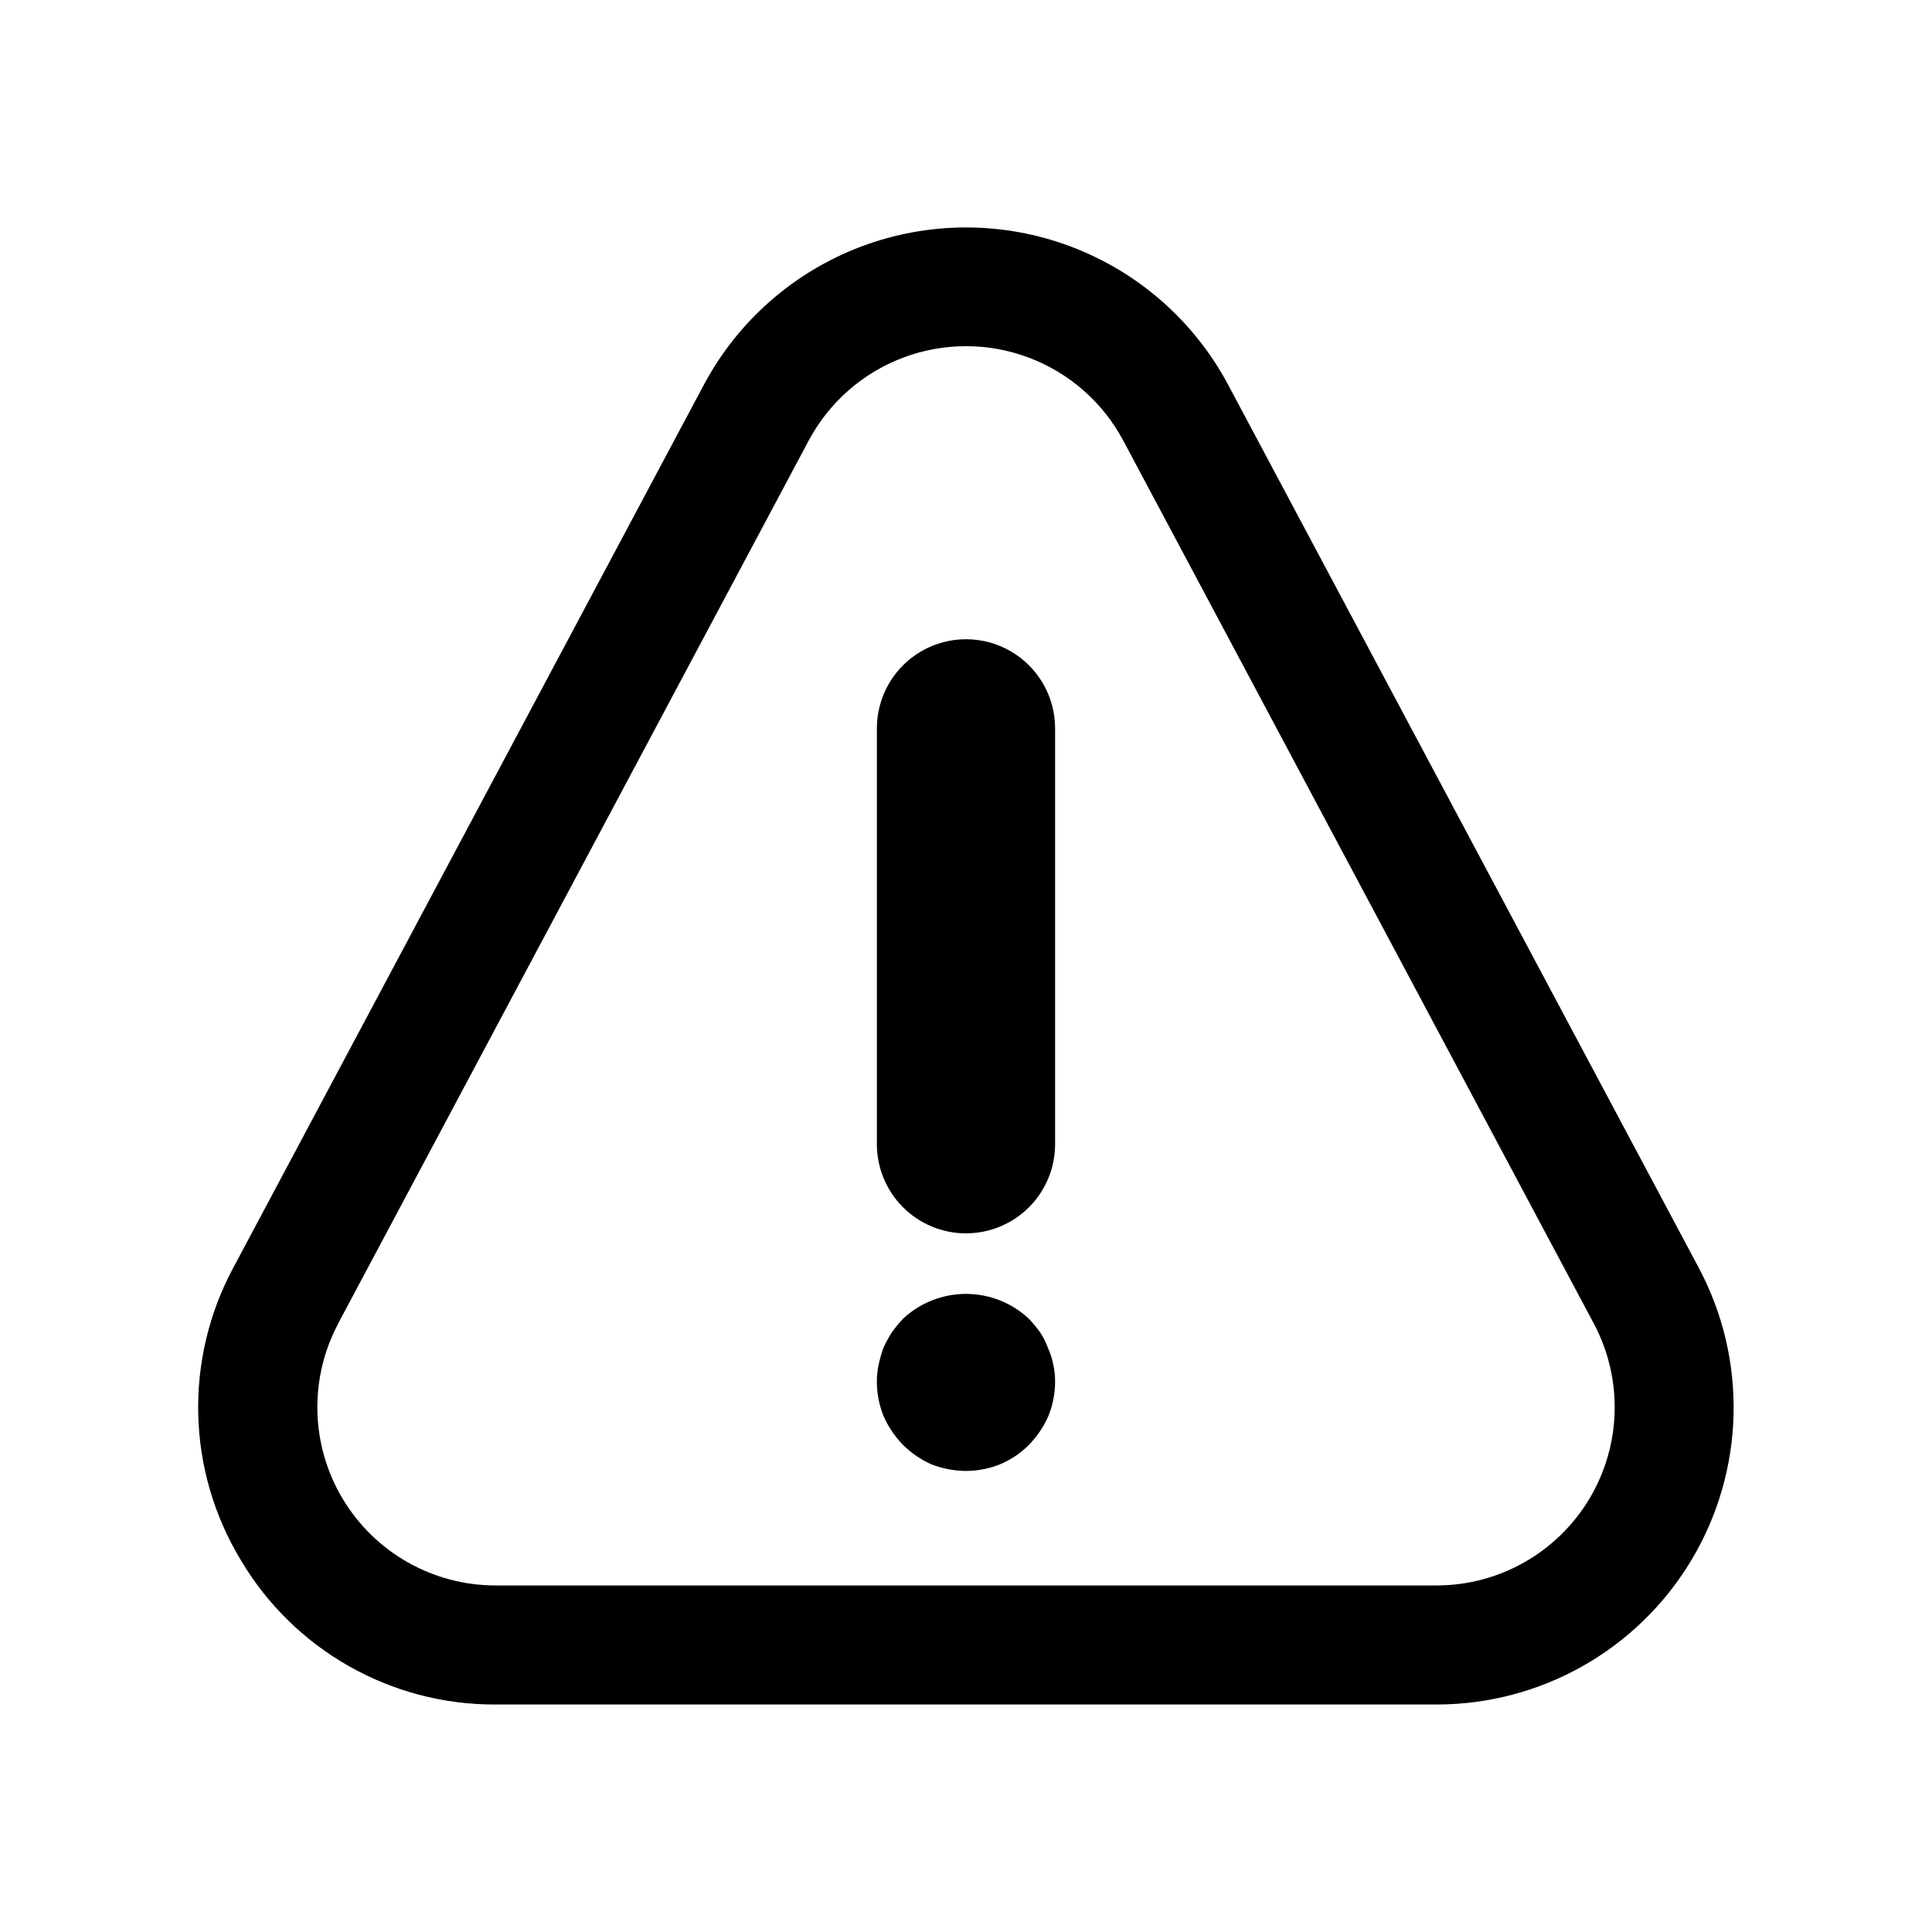
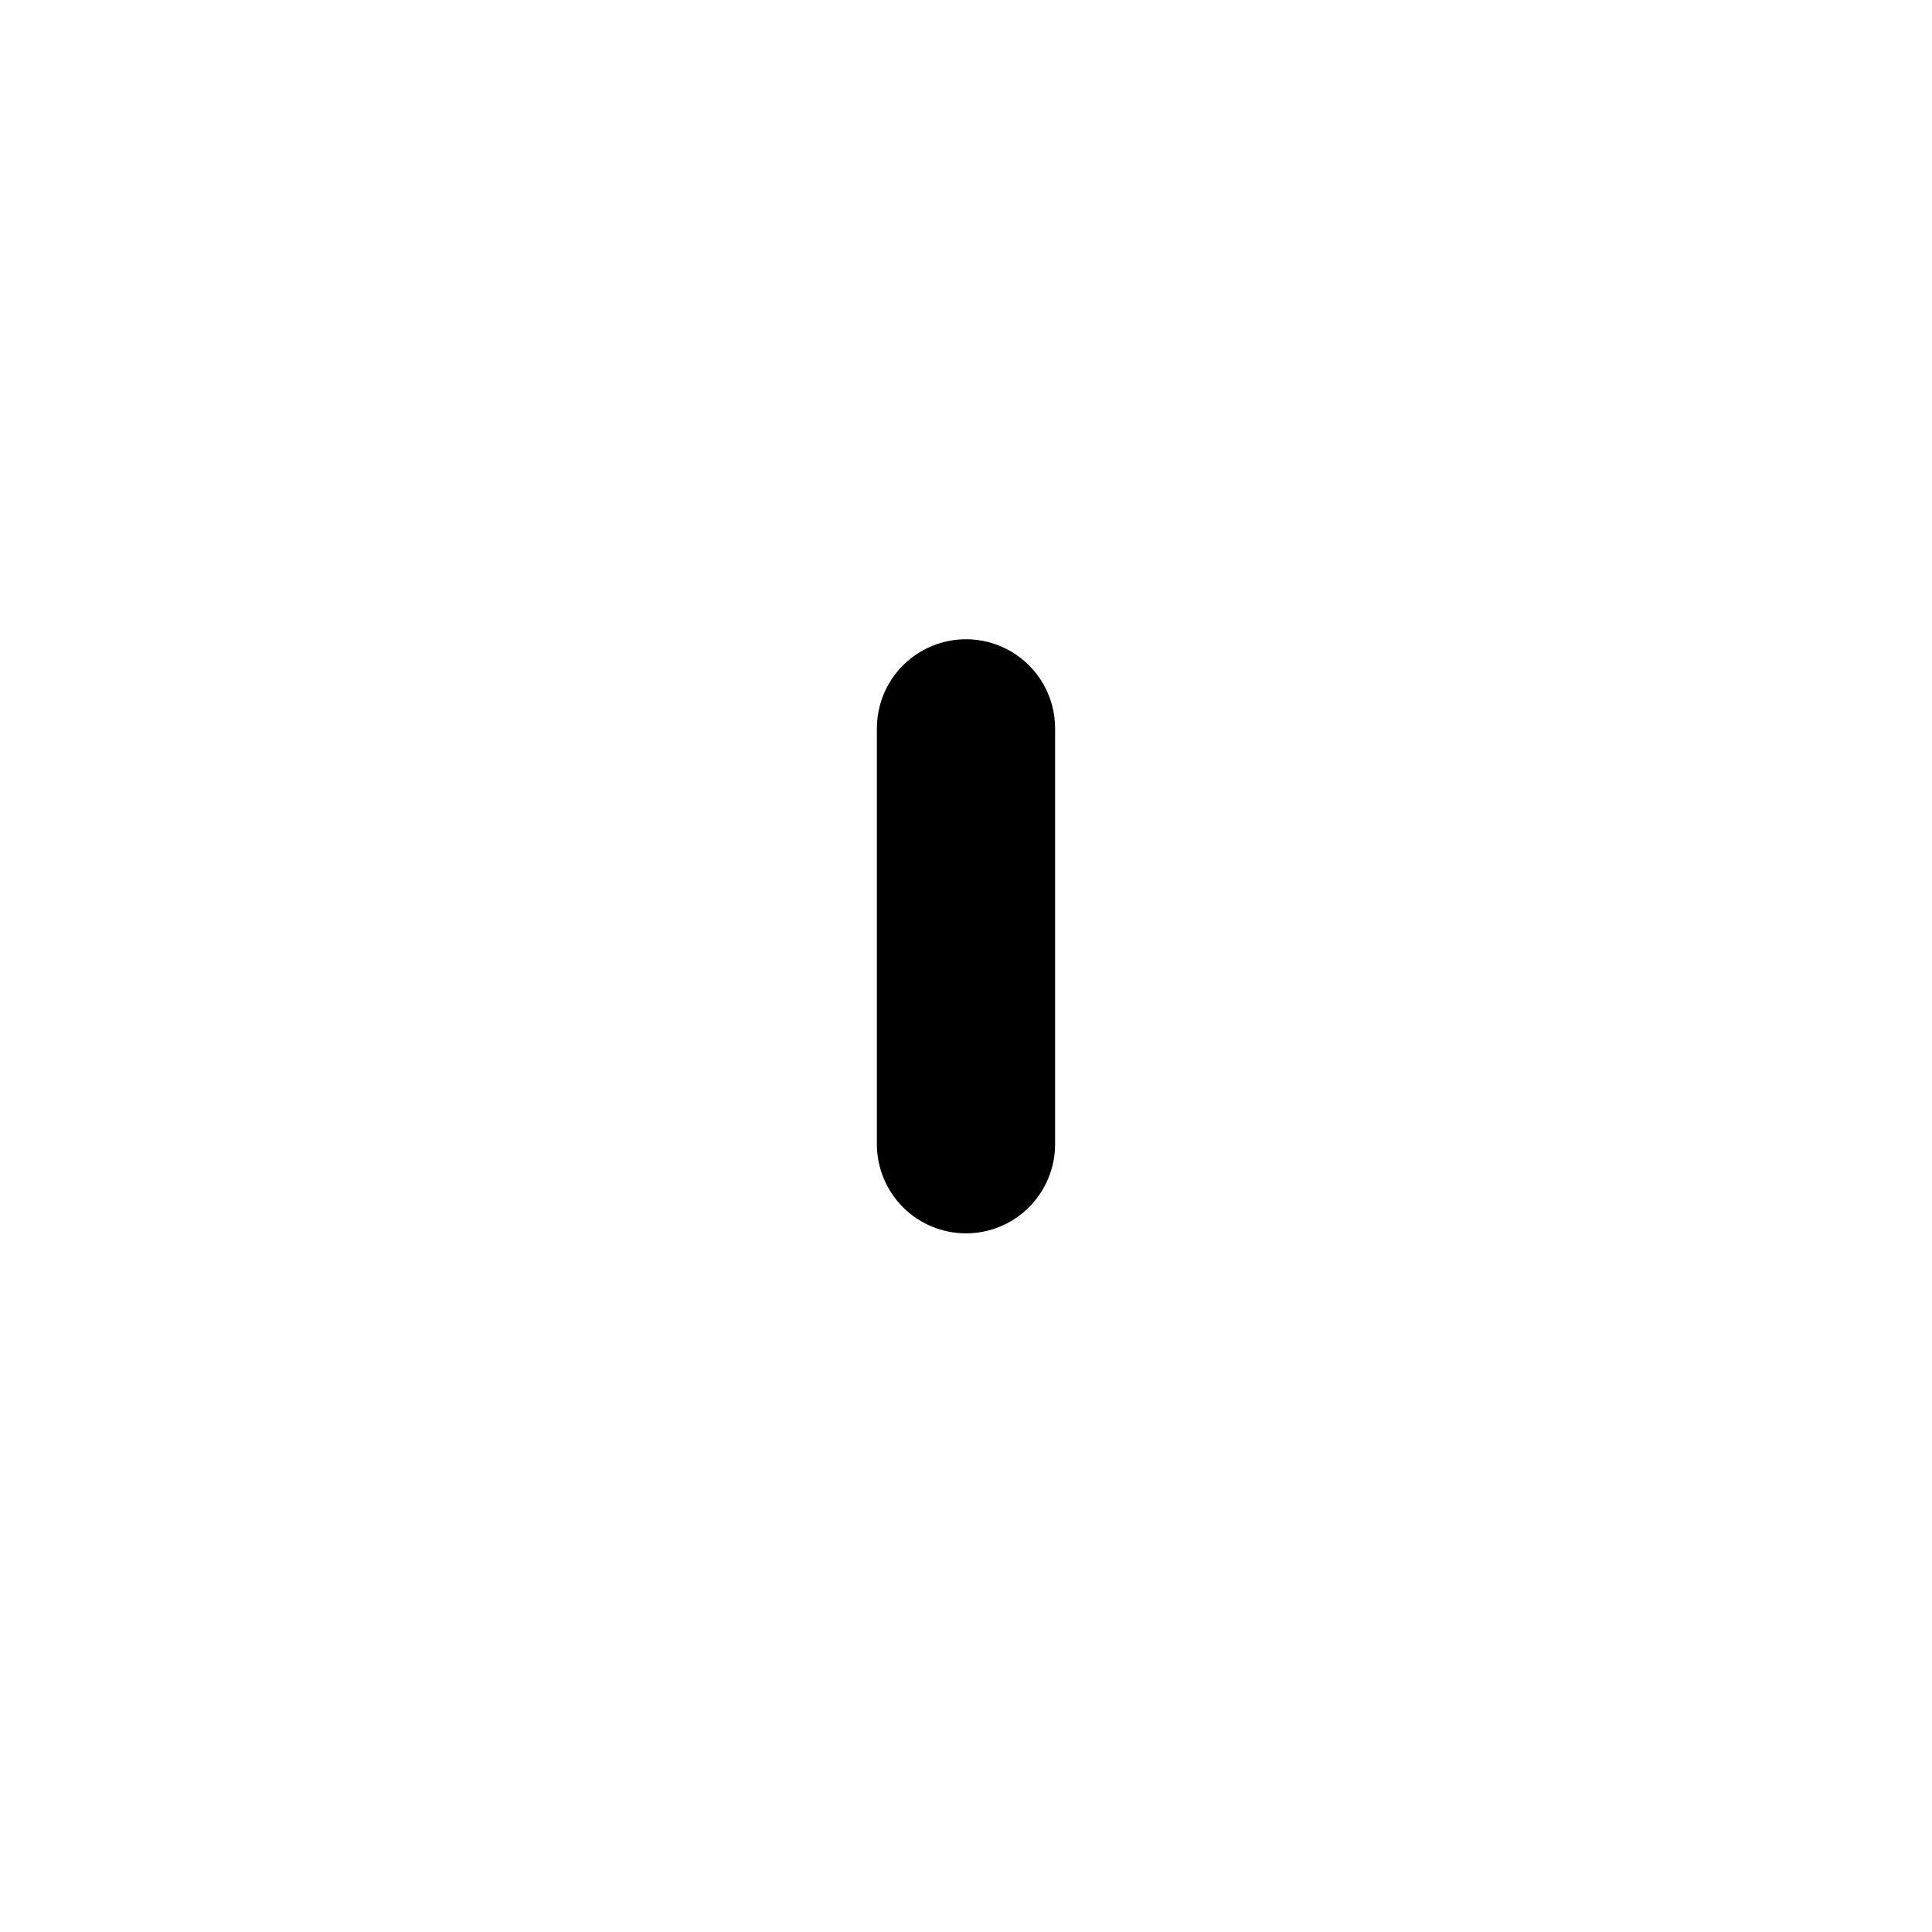
<svg xmlns="http://www.w3.org/2000/svg" fill="#000000" width="800px" height="800px" version="1.1" viewBox="144 144 512 512">
  <g>
-     <path d="m207.81 557.44c14.125 23.82 39.801 38.383 67.492 38.273h249.39c27.656 0.008 53.285-14.496 67.516-38.211 14.234-23.711 14.977-53.152 1.961-77.555l-124.69-233.96v0.004c-8.992-16.883-23.816-29.91-41.715-36.656-17.895-6.742-37.633-6.742-55.527 0-17.895 6.746-32.723 19.773-41.715 36.656l-124.69 233.96v-0.004c-13.098 24.363-12.344 53.832 1.984 77.492zm25.82-62.723 124.69-233.97c5.398-10.117 14.293-17.93 25.023-21.973 10.734-4.043 22.57-4.043 33.301 0 10.734 4.043 19.629 11.855 25.023 21.973l124.69 233.97h0.004c7.801 14.637 7.352 32.297-1.184 46.52s-23.906 22.926-40.492 22.926h-249.39c-16.566-0.012-31.918-8.707-40.449-22.91s-8.996-31.84-1.223-46.473z" />
    <path d="m400 470.85c6.262 0 12.27-2.488 16.699-6.918 4.426-4.43 6.914-10.438 6.914-16.699v-110.21c0-8.438-4.5-16.234-11.809-20.453-7.305-4.219-16.309-4.219-23.613 0-7.309 4.219-11.809 12.016-11.809 20.453v110.21c0 6.262 2.488 12.27 6.918 16.699 4.426 4.43 10.434 6.918 16.699 6.918z" />
-     <path d="m383.29 526.89c2.188 2.184 4.754 3.945 7.574 5.195 2.914 1.121 6.008 1.707 9.133 1.734 3.066-0.012 6.106-0.598 8.957-1.734 2.894-1.203 5.523-2.969 7.731-5.195 2.191-2.234 3.953-4.856 5.195-7.731 1.133-2.852 1.723-5.891 1.73-8.957 0.008-1.535-0.148-3.066-0.473-4.566-0.301-1.52-0.777-2.996-1.414-4.406-0.523-1.441-1.211-2.812-2.047-4.094-0.922-1.277-1.918-2.492-2.992-3.637-4.527-4.242-10.496-6.602-16.695-6.602-6.203 0-12.172 2.359-16.699 6.602-1.066 1.145-2.062 2.359-2.973 3.637-0.836 1.312-1.578 2.68-2.223 4.094-0.5 1.441-0.918 2.914-1.242 4.406-0.324 1.5-0.48 3.031-0.473 4.566 0.012 3.066 0.594 6.106 1.715 8.957 1.25 2.871 3.008 5.492 5.195 7.731z" />
  </g>
</svg>